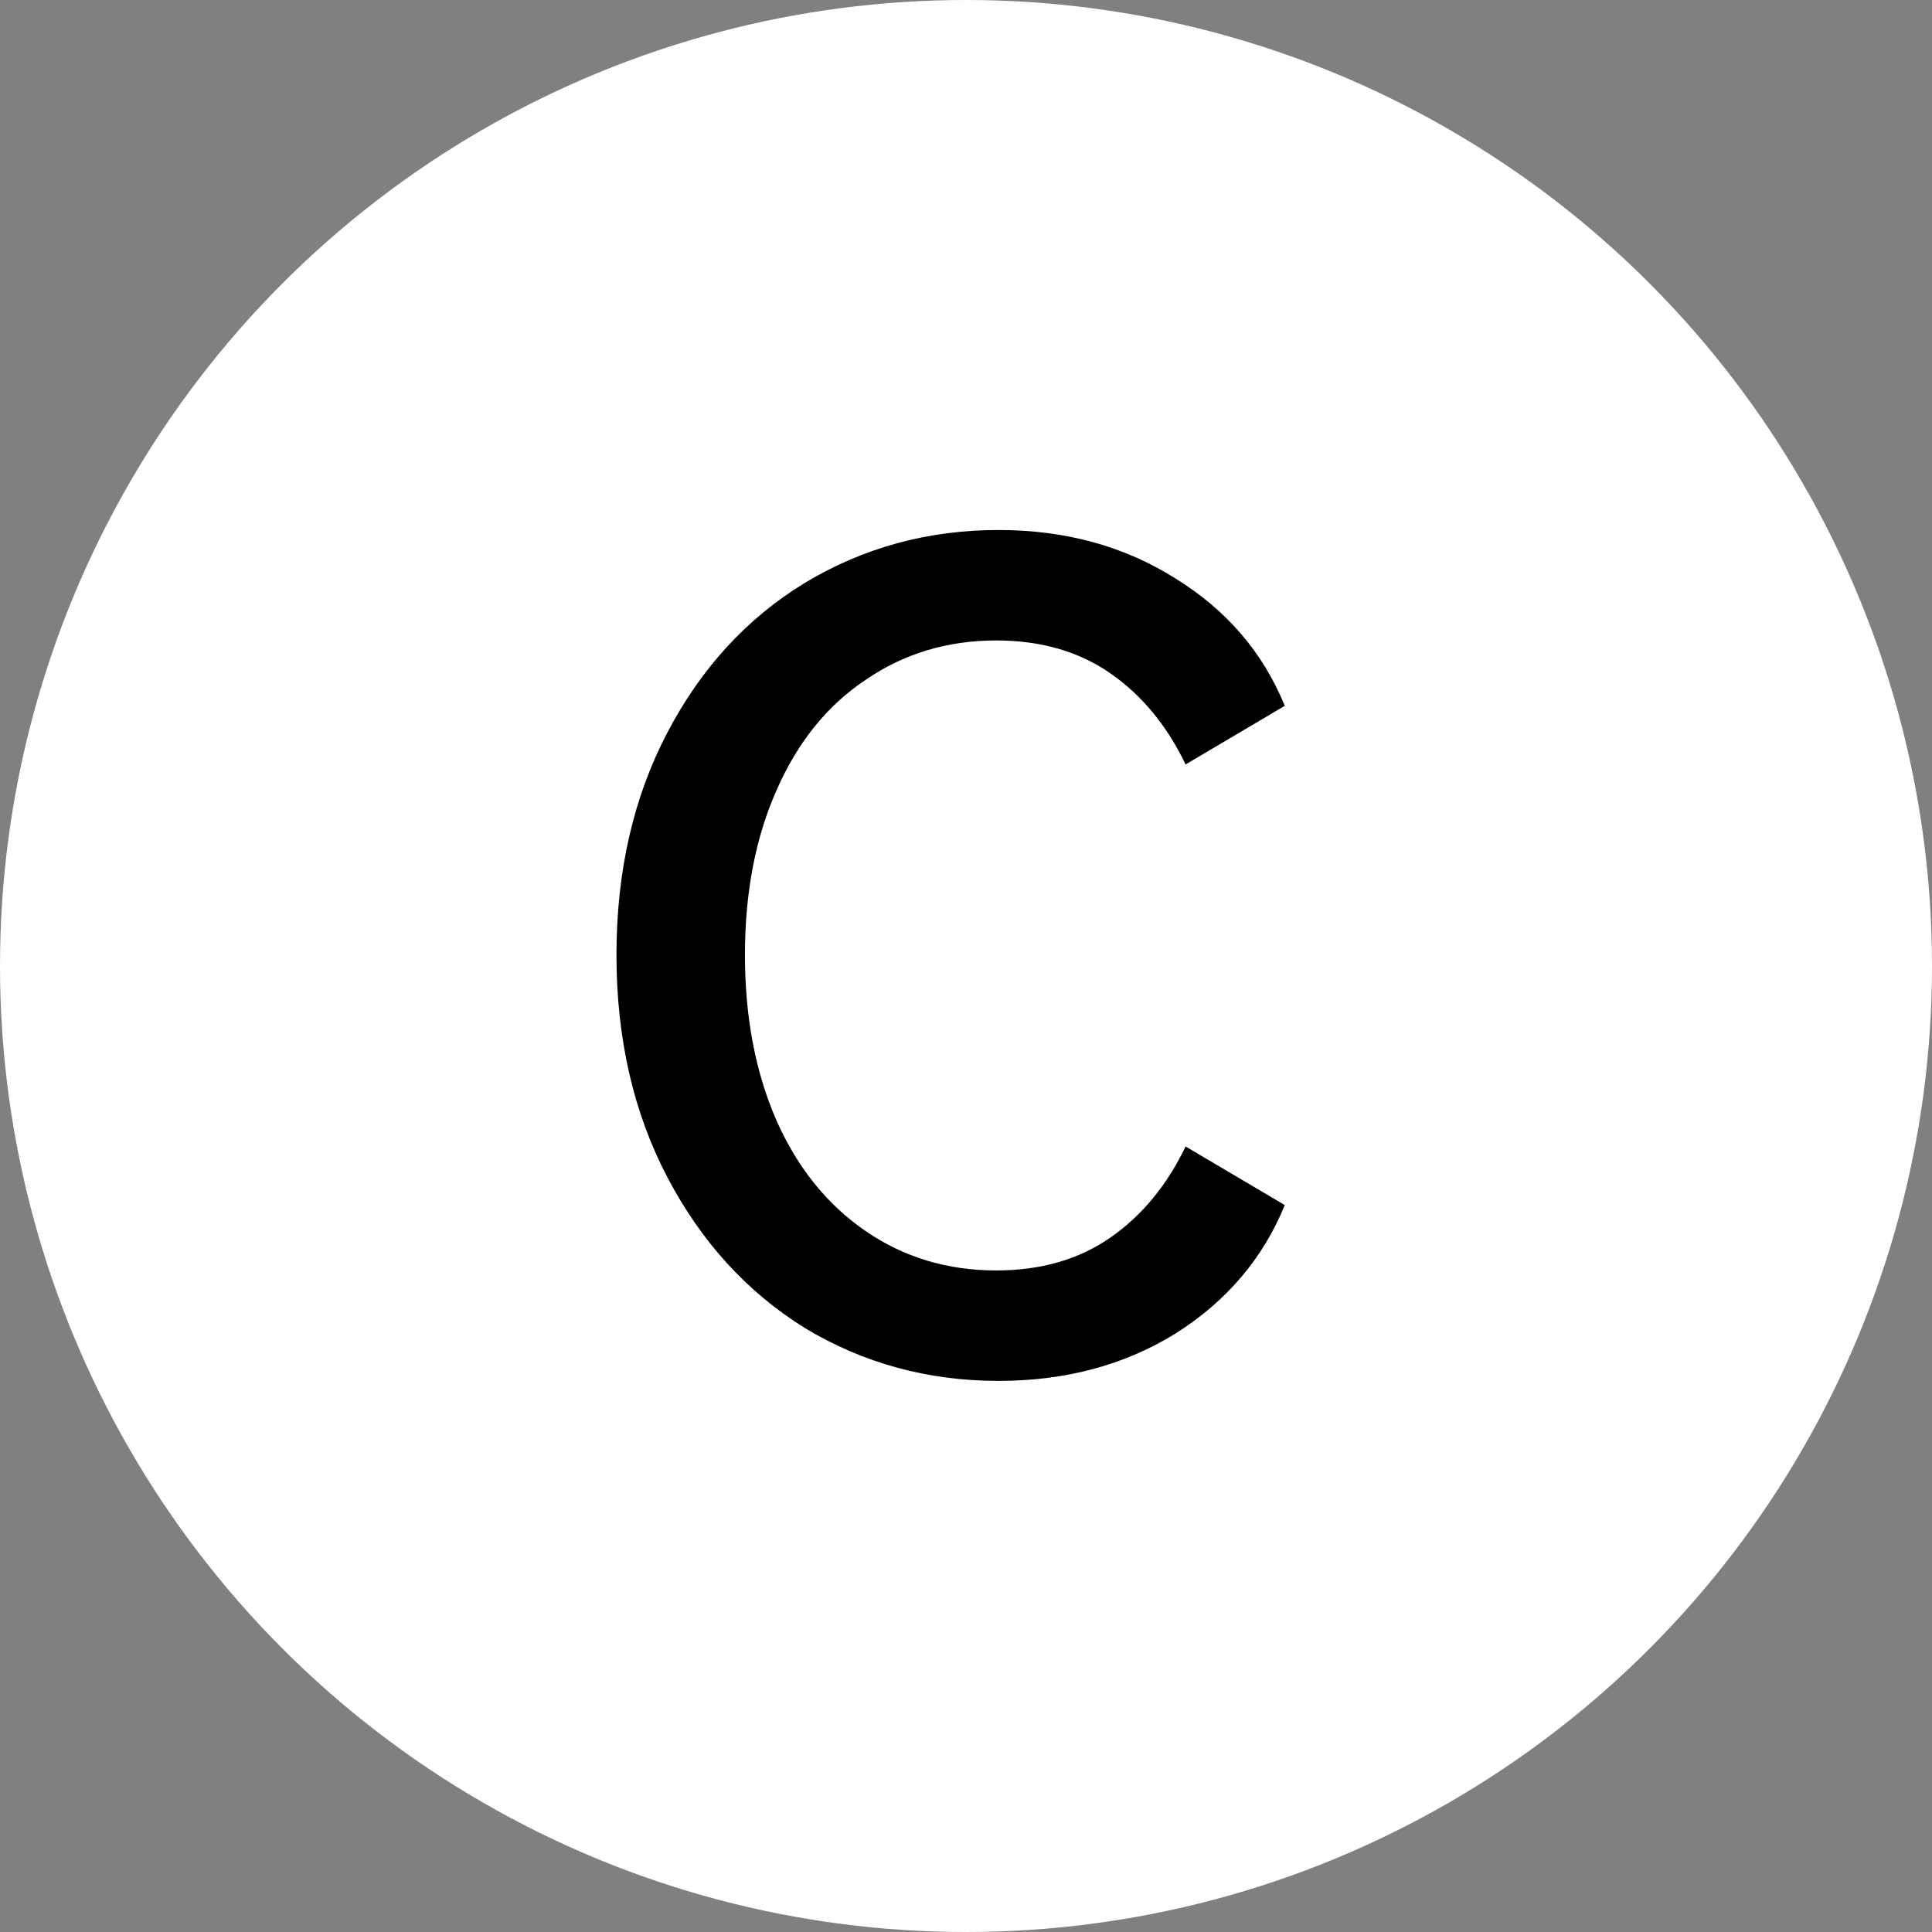
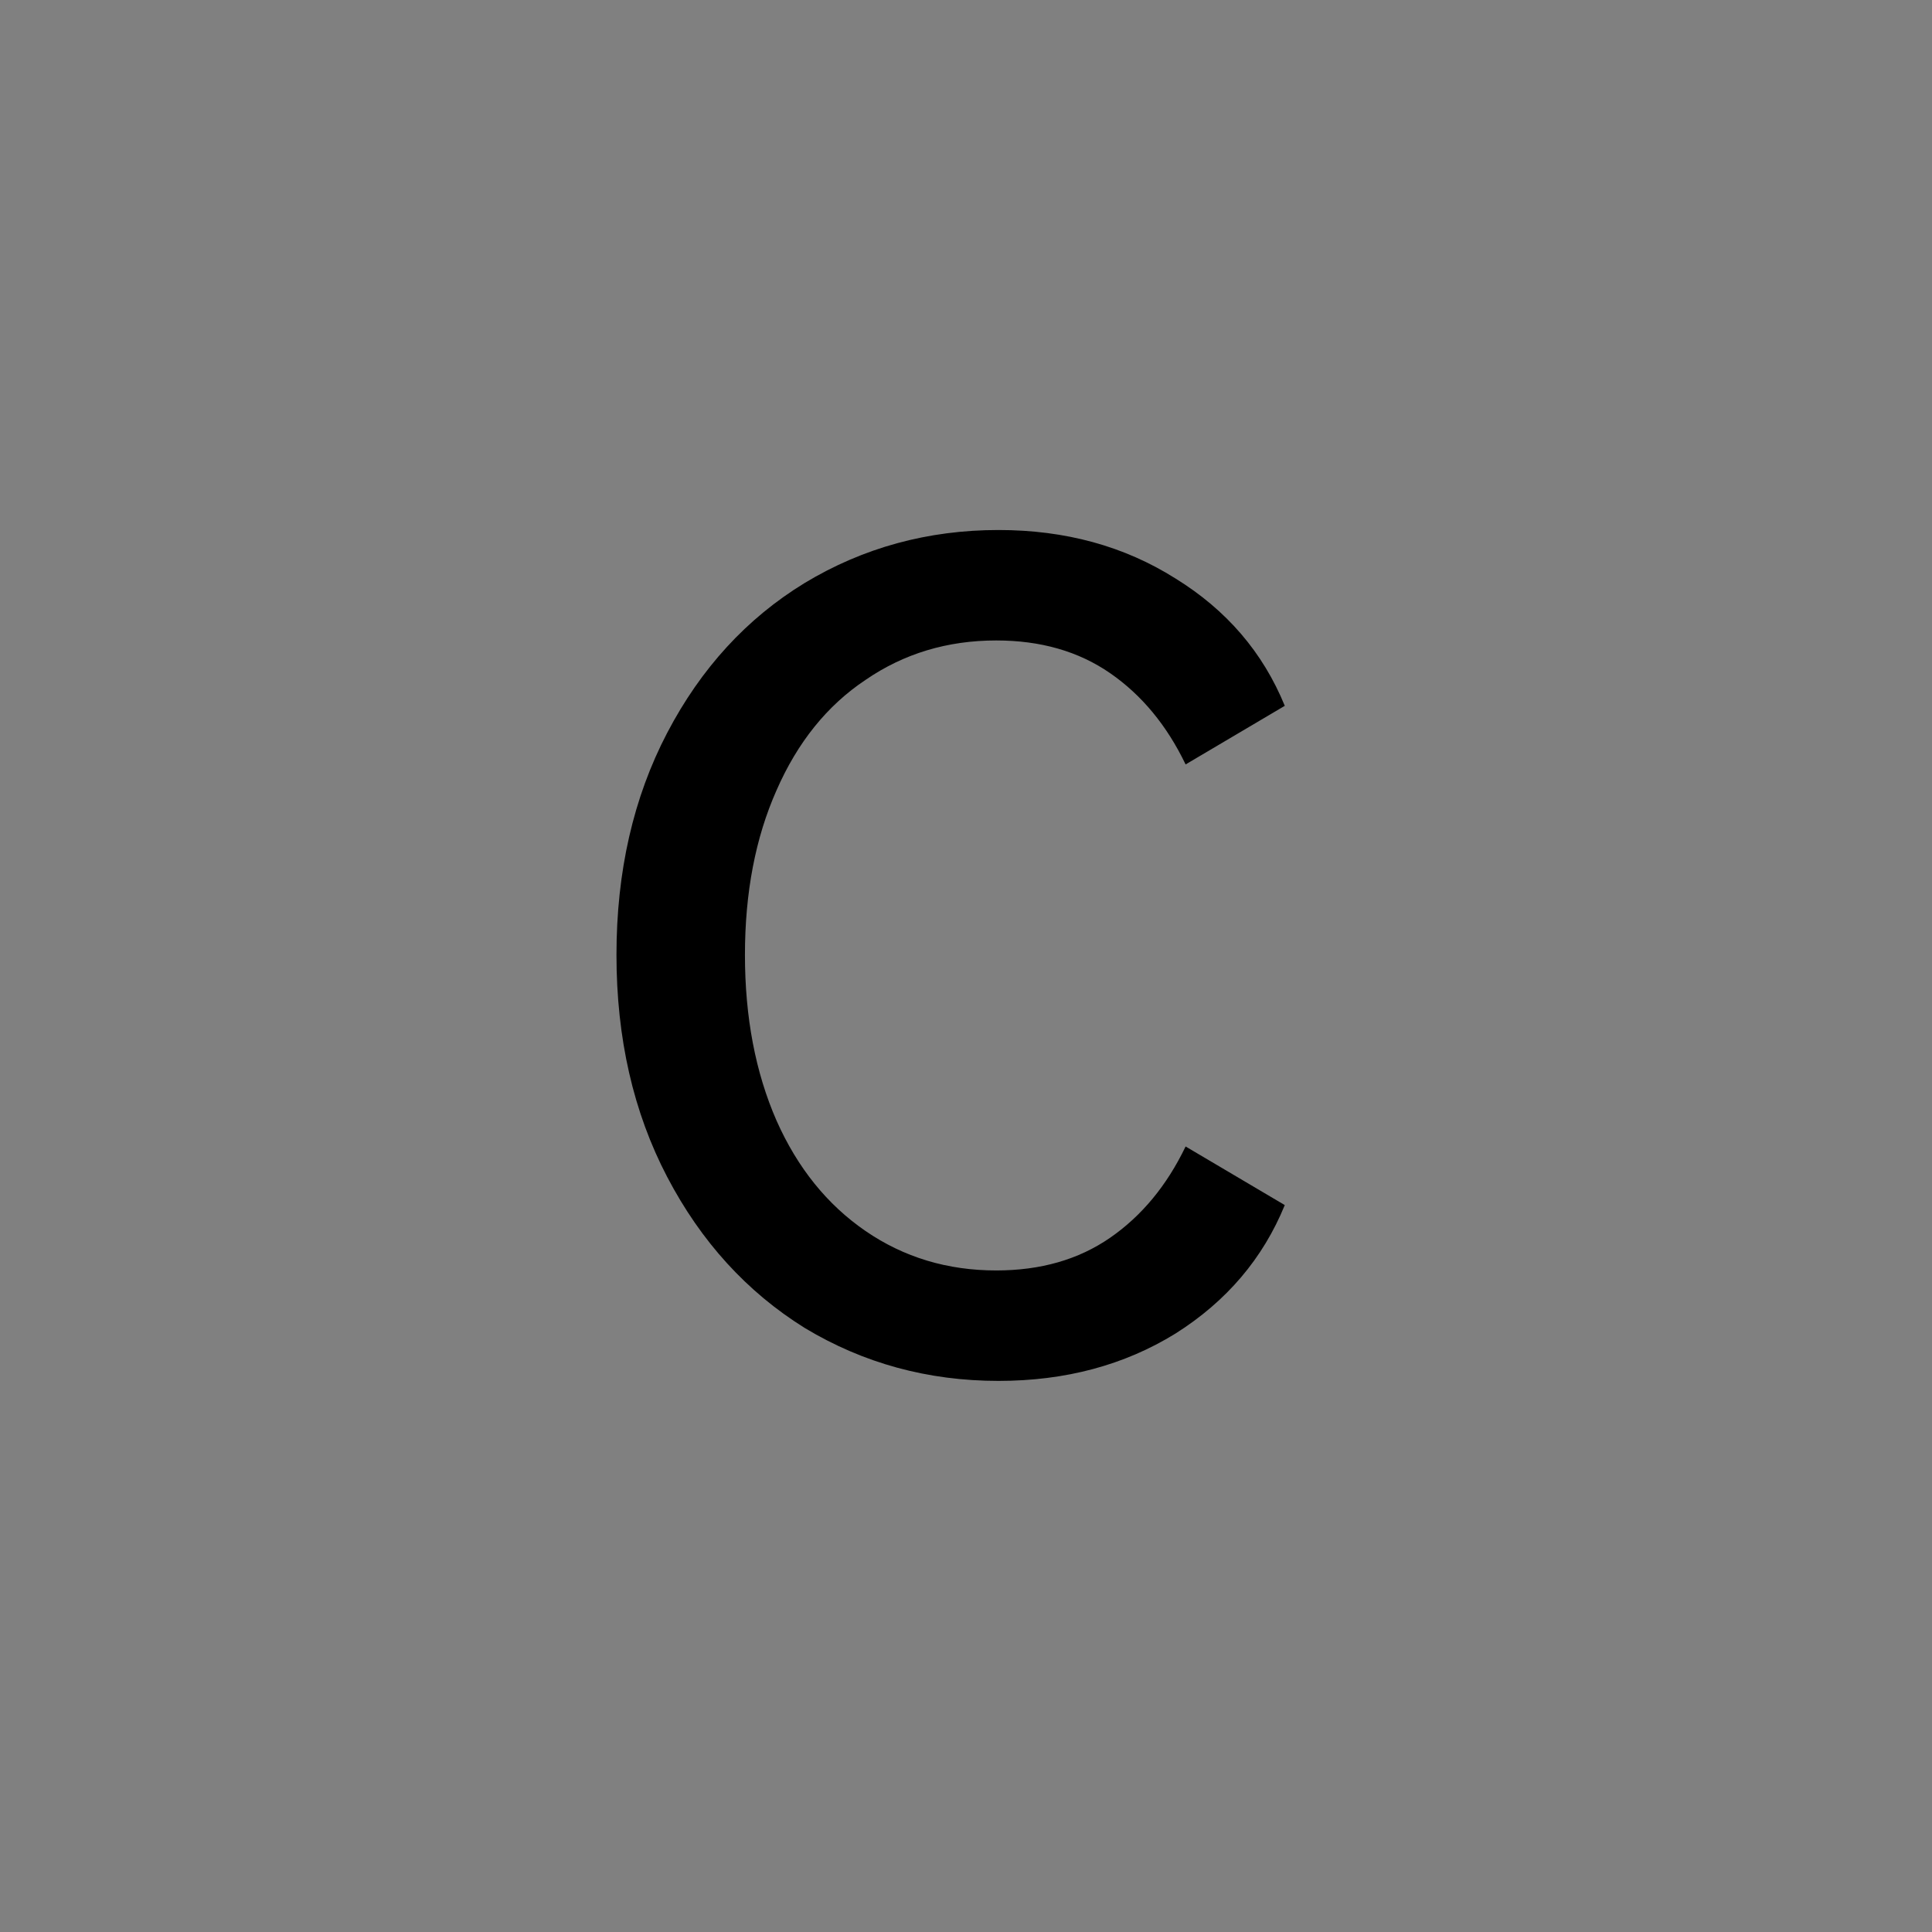
<svg xmlns="http://www.w3.org/2000/svg" width="24" height="24" viewBox="0 0 24 24" fill="none">
  <rect x="0" y="0" width="24" height="24" fill="#808080" stroke="none" />
-   <circle cx="12" cy="12" r="12" fill="white" />
-   <path d="M12.376 15.782C12.927 15.782 13.398 15.647 13.79 15.376C14.182 15.105 14.495 14.727 14.728 14.242L15.96 14.97C15.689 15.633 15.237 16.165 14.602 16.566C13.967 16.958 13.235 17.154 12.404 17.154C11.527 17.154 10.724 16.935 9.996 16.496C9.277 16.048 8.708 15.423 8.288 14.62C7.868 13.817 7.658 12.898 7.658 11.862C7.658 10.826 7.868 9.907 8.288 9.104C8.708 8.301 9.277 7.681 9.996 7.242C10.724 6.803 11.527 6.584 12.404 6.584C13.235 6.584 13.967 6.785 14.602 7.186C15.237 7.578 15.689 8.105 15.96 8.768L14.728 9.496C14.495 9.011 14.182 8.633 13.79 8.362C13.398 8.091 12.927 7.956 12.376 7.956C11.769 7.956 11.228 8.119 10.752 8.446C10.276 8.763 9.907 9.221 9.646 9.818C9.385 10.406 9.254 11.087 9.254 11.862C9.254 12.637 9.385 13.323 9.646 13.92C9.907 14.508 10.276 14.965 10.752 15.292C11.228 15.619 11.769 15.782 12.376 15.782Z" fill="black" />
+   <path d="M12.376 15.782C12.927 15.782 13.398 15.647 13.79 15.376C14.182 15.105 14.495 14.727 14.728 14.242L15.96 14.97C15.689 15.633 15.237 16.165 14.602 16.566C13.967 16.958 13.235 17.154 12.404 17.154C11.527 17.154 10.724 16.935 9.996 16.496C9.277 16.048 8.708 15.423 8.288 14.62C7.868 13.817 7.658 12.898 7.658 11.862C7.658 10.826 7.868 9.907 8.288 9.104C8.708 8.301 9.277 7.681 9.996 7.242C10.724 6.803 11.527 6.584 12.404 6.584C13.235 6.584 13.967 6.785 14.602 7.186C15.237 7.578 15.689 8.105 15.96 8.768L14.728 9.496C14.495 9.011 14.182 8.633 13.79 8.362C13.398 8.091 12.927 7.956 12.376 7.956C11.769 7.956 11.228 8.119 10.752 8.446C10.276 8.763 9.907 9.221 9.646 9.818C9.385 10.406 9.254 11.087 9.254 11.862C9.254 12.637 9.385 13.323 9.646 13.92C9.907 14.508 10.276 14.965 10.752 15.292C11.228 15.619 11.769 15.782 12.376 15.782" fill="black" />
</svg>